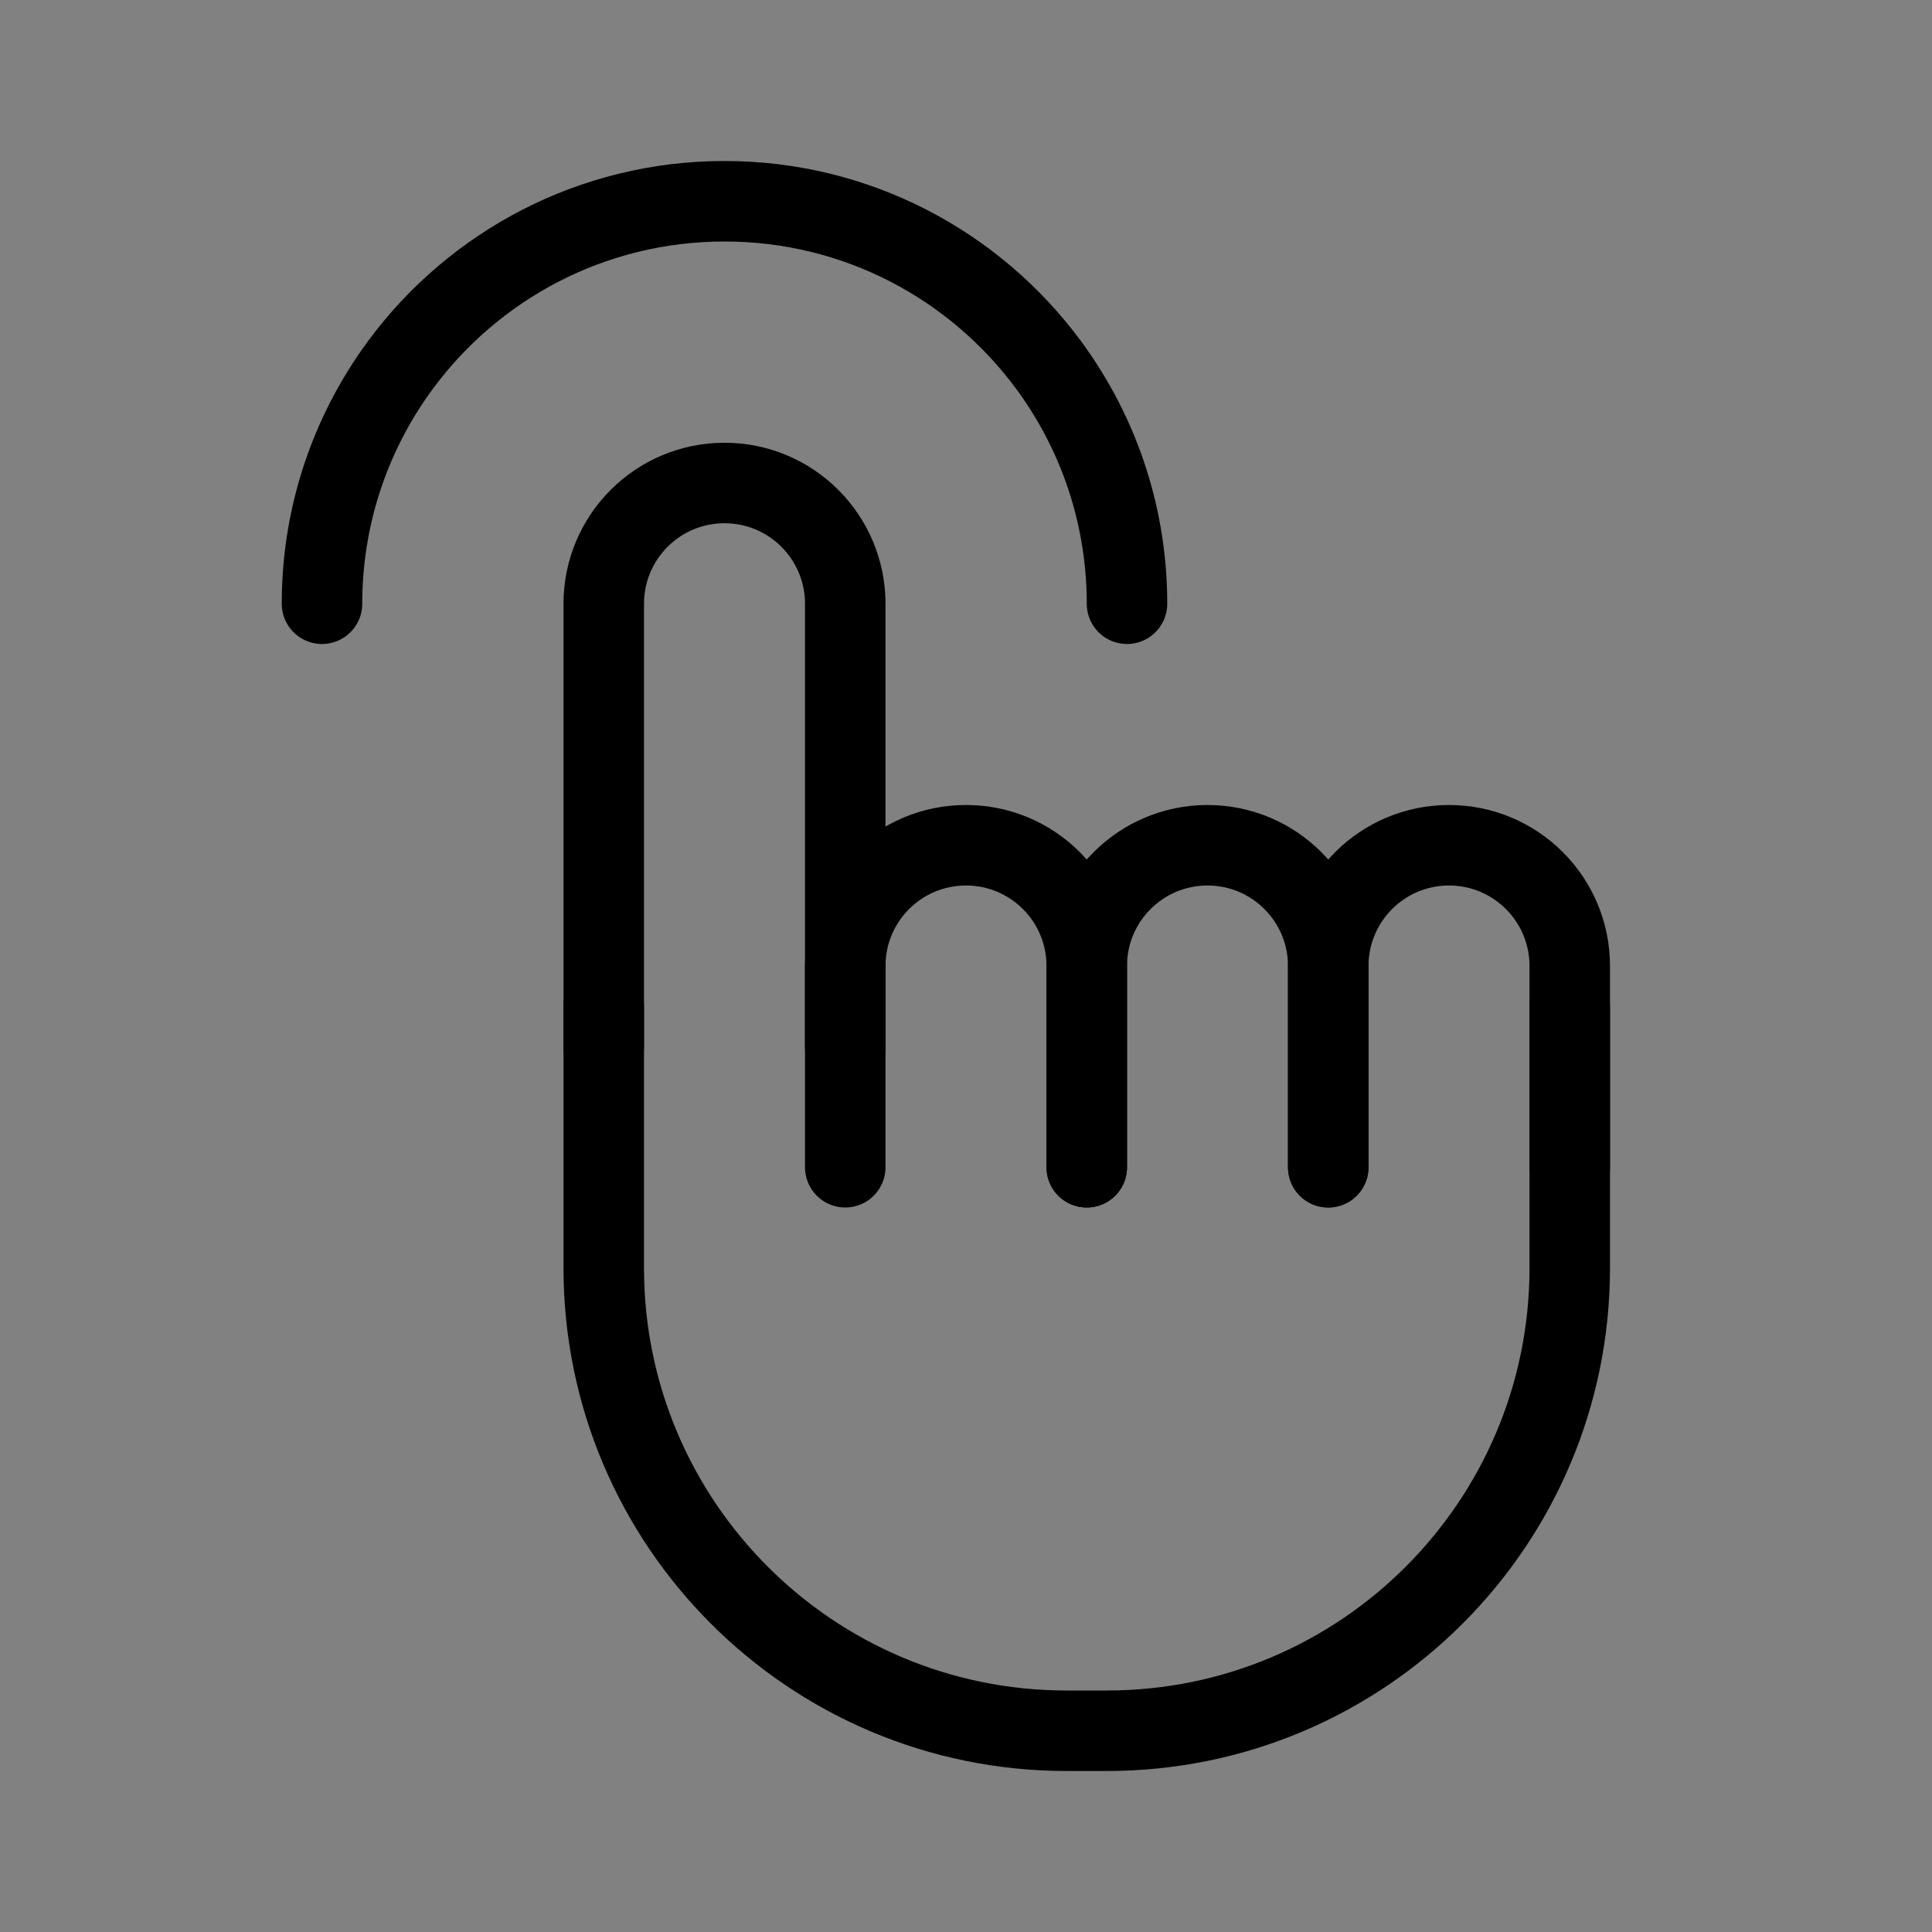
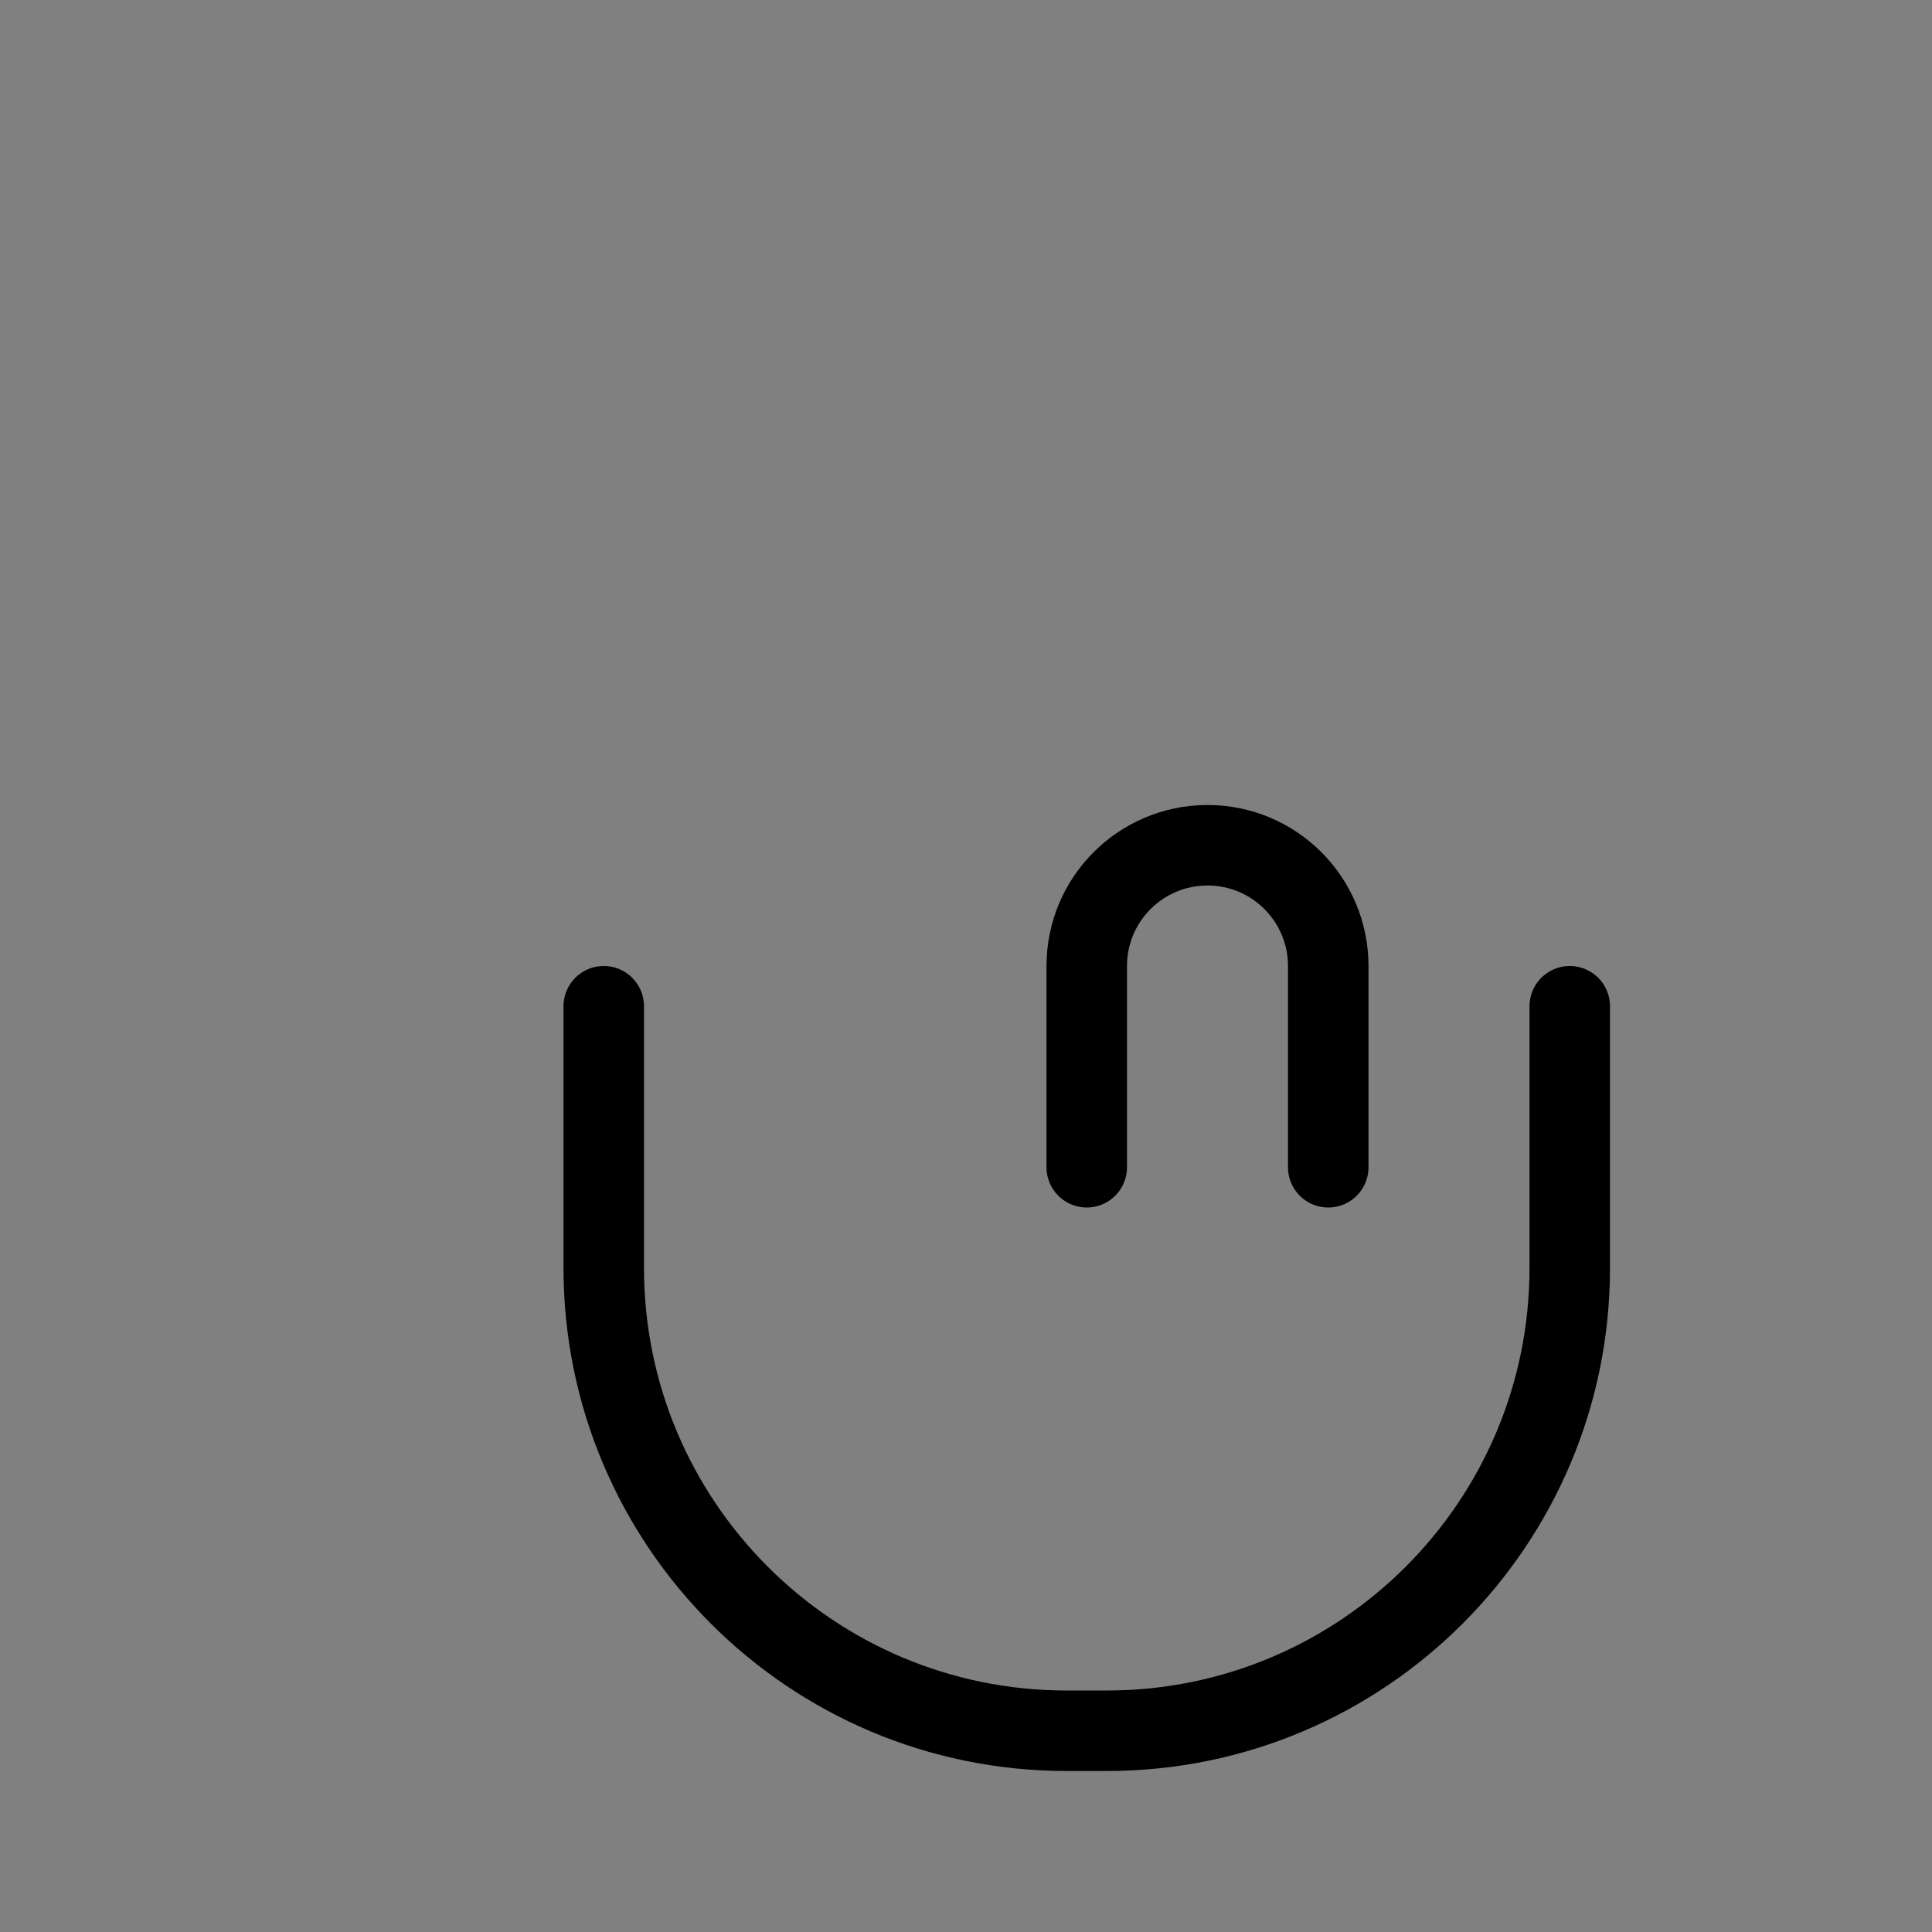
<svg xmlns="http://www.w3.org/2000/svg" viewBox="0 0 48 48">
  <rect x="0" y="0" width="48" height="48" fill="#808080" stroke="none" />
  <g>
-     <rect width="48" height="48" fill="white" fill-opacity="0.01" stroke-linecap="round" stroke-width="2" stroke="none" fill-rule="evenodd" />
    <g transform="translate(8, 5)">
      <g transform="translate(7, 7)">
-         <path d="M0,14 L0,3 C0,1.343 1.343,0 3,0 C4.657,0 6,1.343 6,3 L6,14" stroke-linecap="round" stroke-linejoin="round" stroke-width="2" stroke="currentColor" fill="none" fill-rule="evenodd" />
        <path d="M24,13 L24,19.5 C24,25.851 18.851,31 12.5,31 L11.5,31 C5.149,31 0,25.851 0,19.5 L0,13" stroke-linecap="round" stroke-linejoin="round" stroke-width="2" stroke="currentColor" fill="none" fill-rule="evenodd" />
-         <path d="M6,17 L6,15.106 L6,12 C6,10.343 7.343,9 9,9 C10.657,9 12,10.343 12,12 L12,15.182 L12,17" stroke-linecap="round" stroke-linejoin="round" stroke-width="2" stroke="currentColor" fill="none" fill-rule="evenodd" />
        <path d="M12,17 L12,15.106 L12,12 C12,10.343 13.343,9 15,9 C16.657,9 18,10.343 18,12 L18,15.182 L18,17" stroke-linecap="round" stroke-linejoin="round" stroke-width="2" stroke="currentColor" fill="none" fill-rule="evenodd" />
-         <path d="M18,17 L18,15.106 L18,12 C18,10.343 19.343,9 21,9 C22.657,9 24,10.343 24,12 L24,15.182 L24,17" stroke-linecap="round" stroke-linejoin="round" stroke-width="2" stroke="currentColor" fill="none" fill-rule="evenodd" />
      </g>
-       <path d="M20,10 C20,8.949 19.838,7.936 19.537,6.984 C19.201,5.92 18.691,4.932 18.042,4.055 C16.22,1.595 13.296,0 10,0 C6.704,0 3.78,1.595 1.958,4.055 C1.309,4.932 0.799,5.92 0.463,6.984 C0.162,7.936 0,8.949 0,10" stroke-linecap="round" stroke-width="2" stroke="currentColor" fill="none" fill-rule="evenodd" />
    </g>
  </g>
</svg>